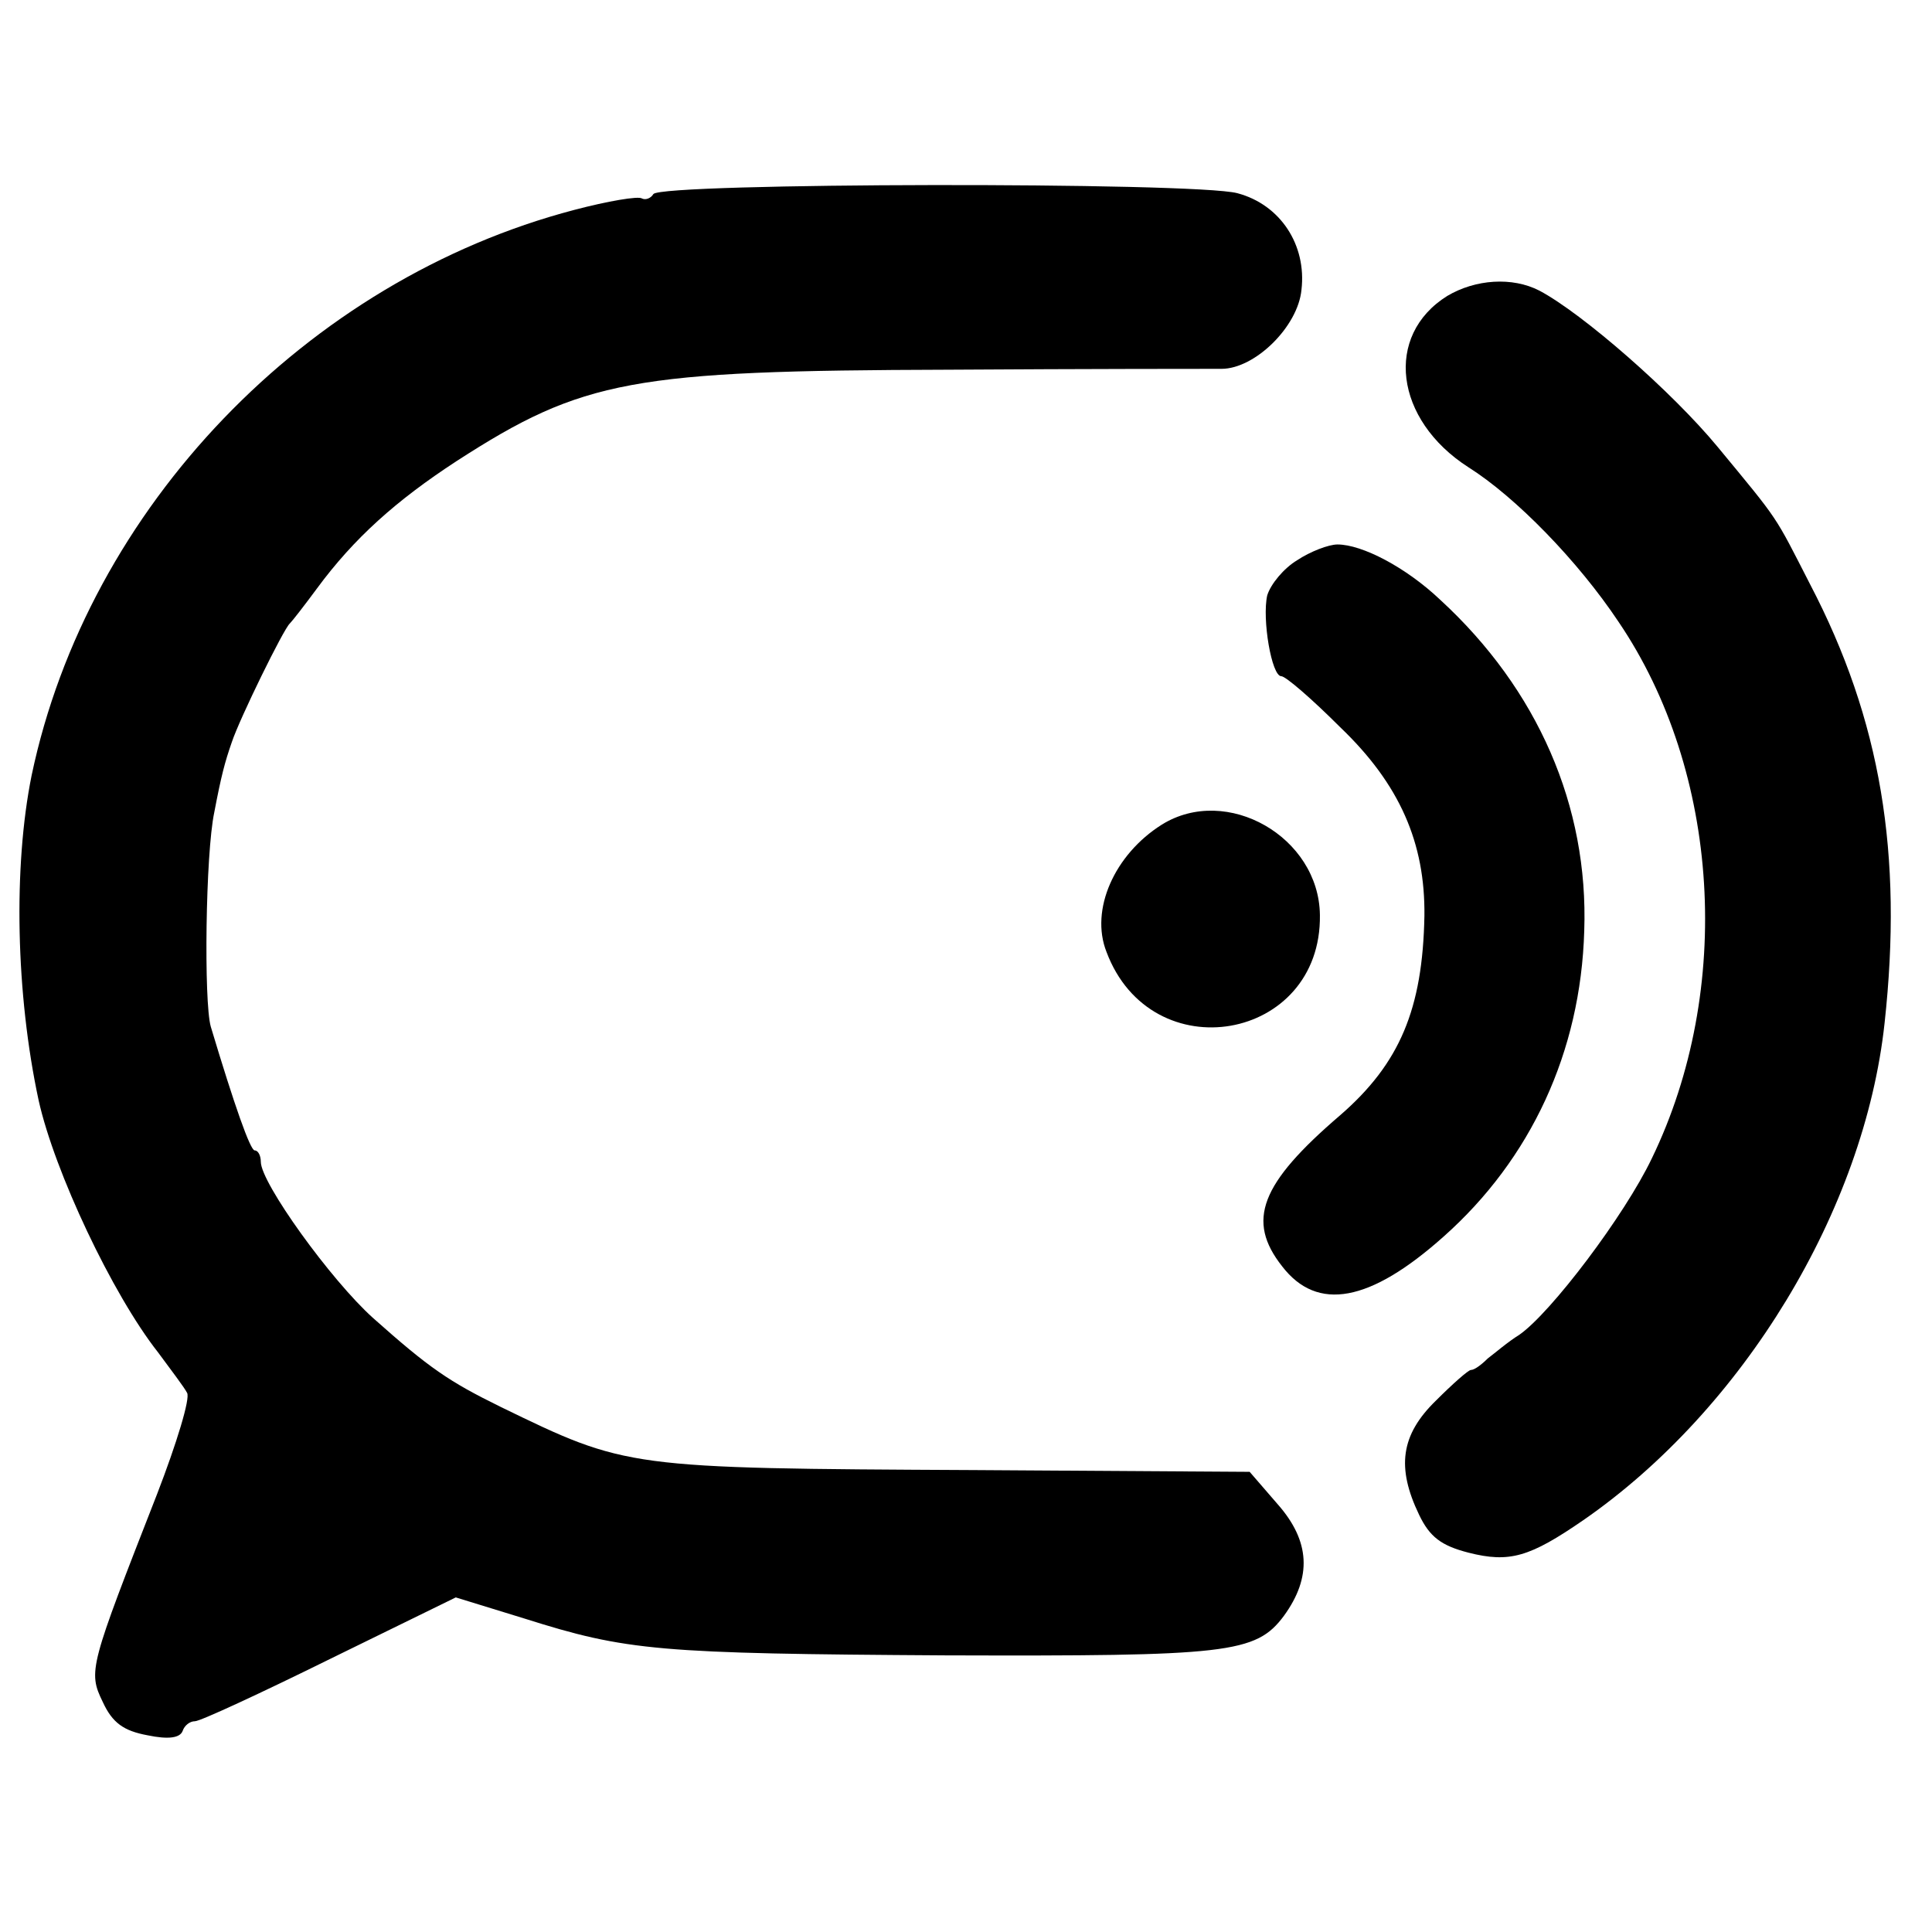
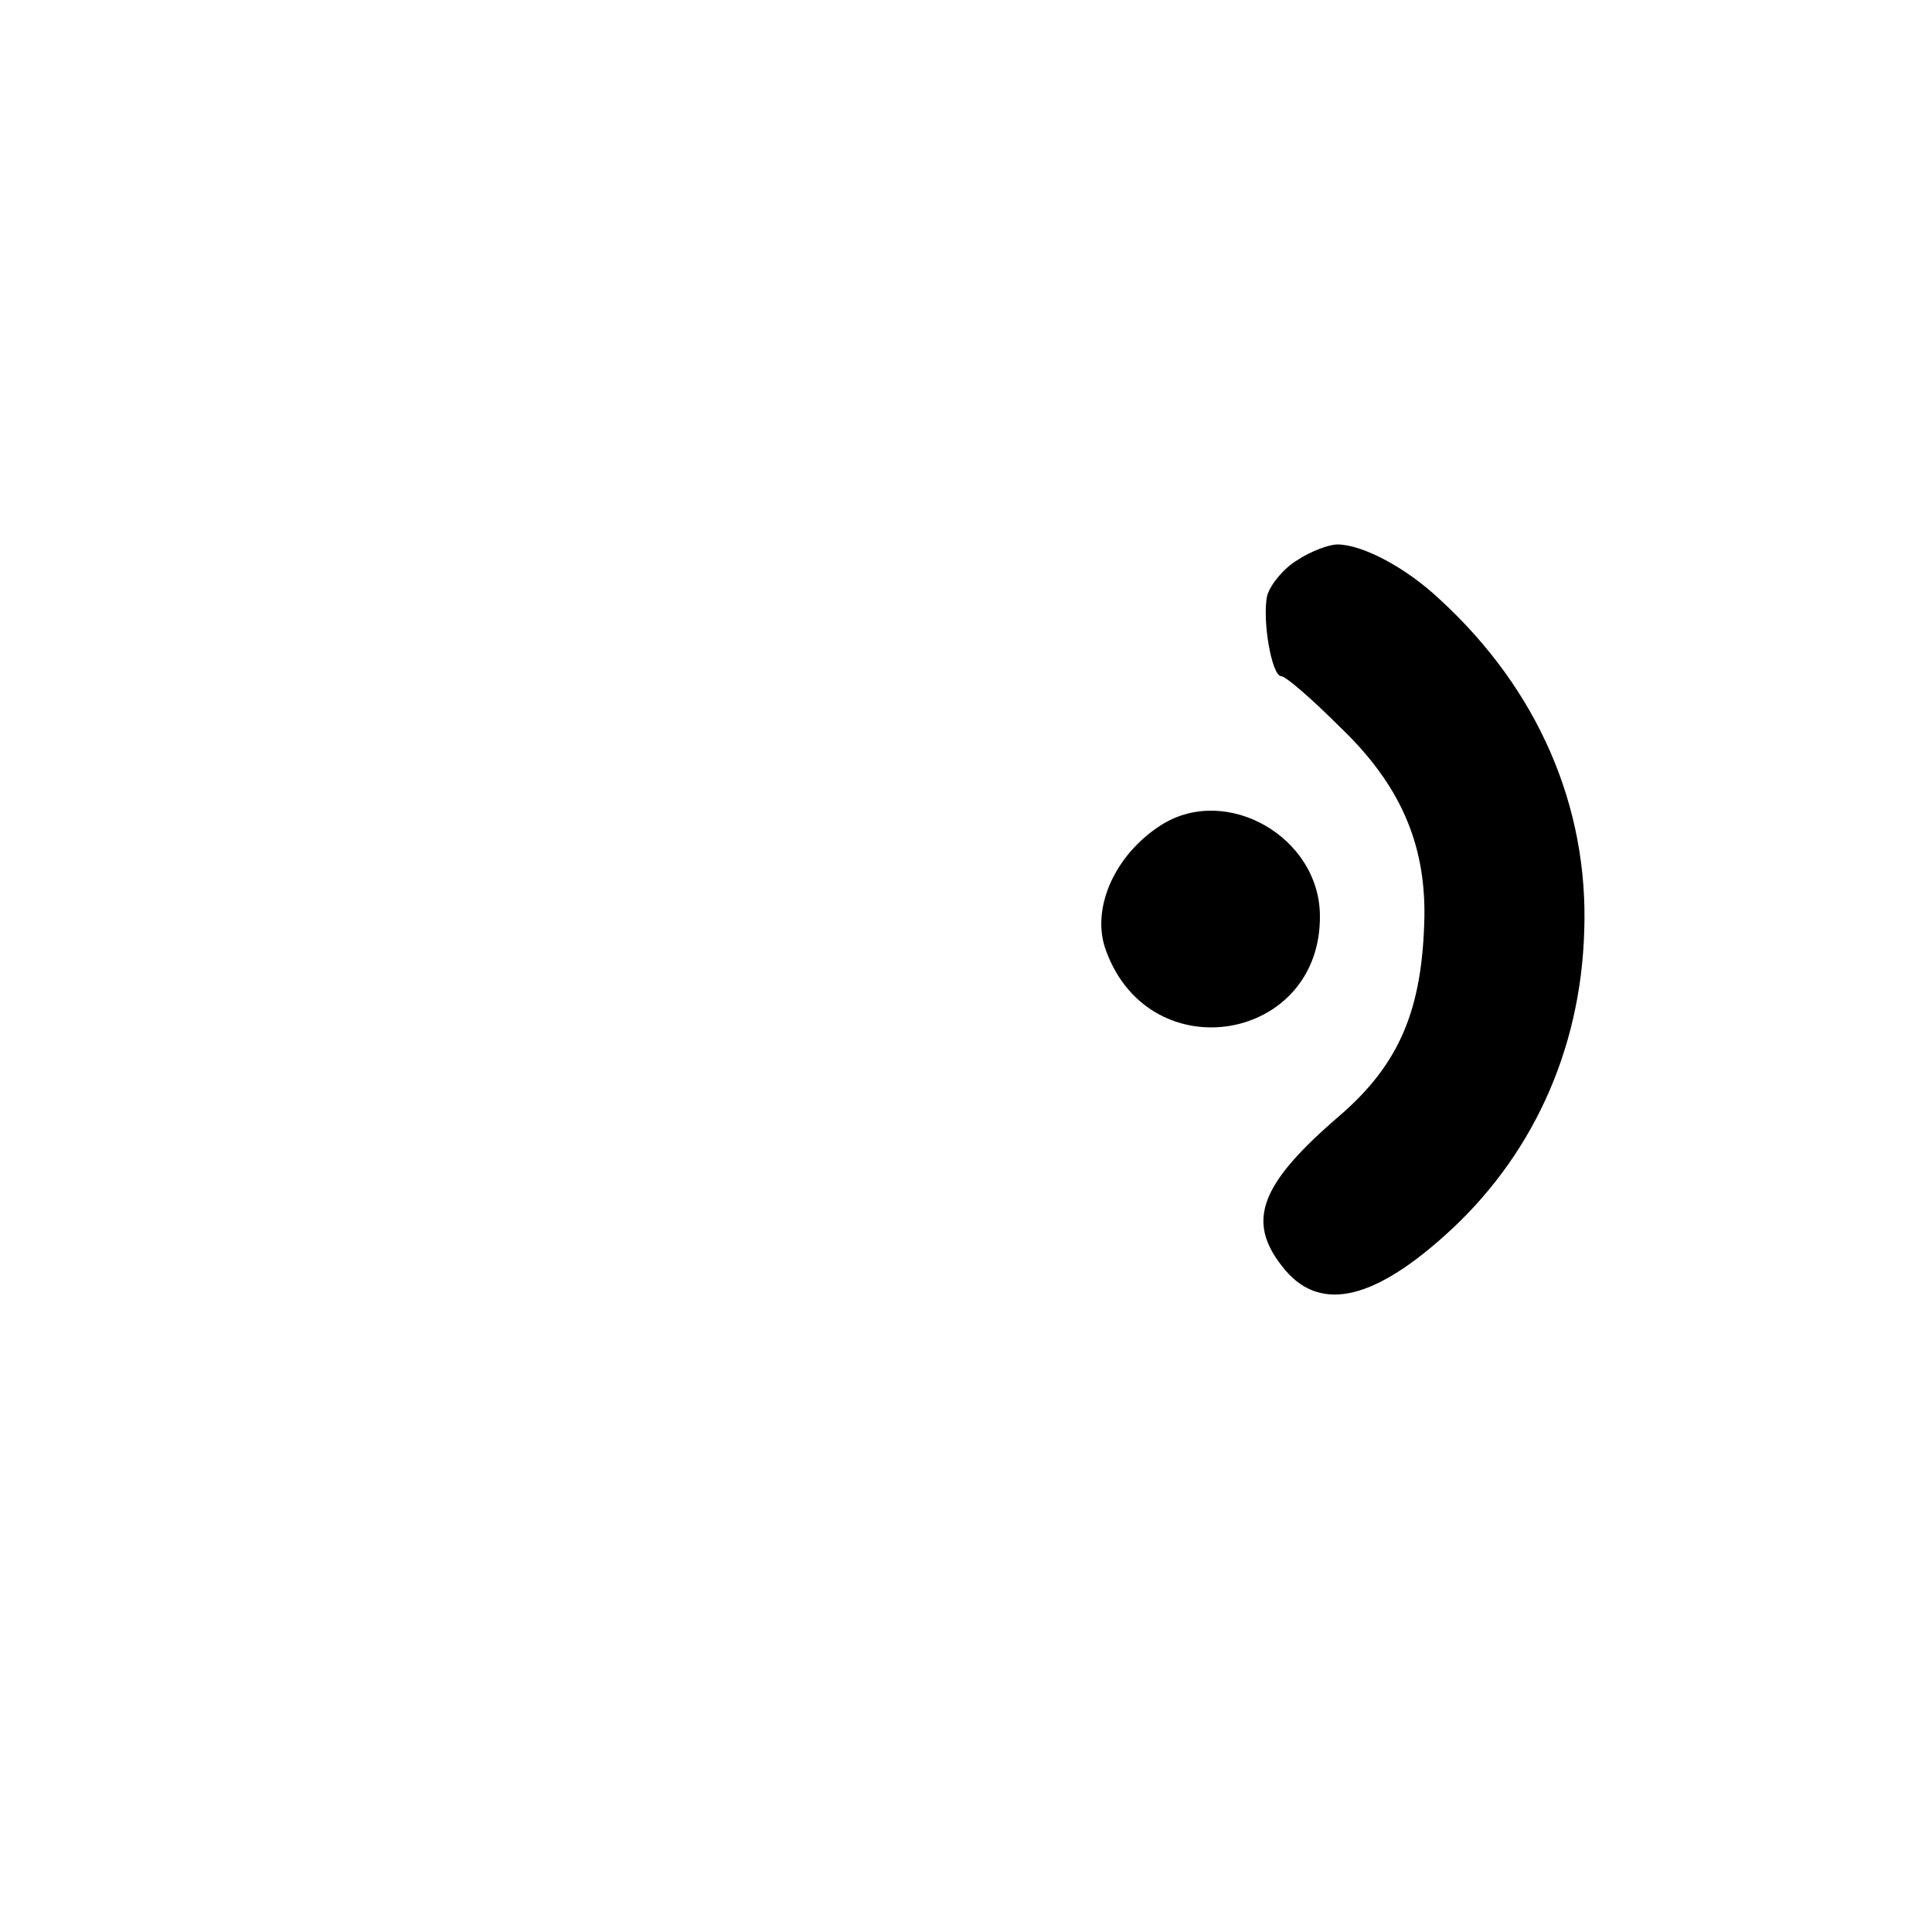
<svg xmlns="http://www.w3.org/2000/svg" version="1.0" width="220pt" height="220pt" viewBox="0 0 220 220" preserveAspectRatio="xMidYMid meet">
  <g transform="translate(0,220) scale(0.1,-0.1)" fill="#000000" stroke="none">
-     <path d="M744 1979 c-3 -5 -9 -7 -13 -5 -4 3 -39 -3 -77 -13 -305 -80 -554 -339 -618 -644 -21 -104 -18 -249 8 -370 18 -81 84 -221 136 -287 14 -19 30 -40 33 -46 4 -6 -12 -58 -34 -115 -77 -197 -79 -202 -62 -237 11 -24 24 -33 51 -38 24 -5 37 -3 40 5 2 6 8 11 14 11 6 0 75 32 154 71 l143 70 78 -24 c117 -37 152 -40 480 -42 321 -1 353 2 385 45 32 44 30 85 -7 127 l-32 37 -314 2 c-396 2 -395 2 -539 72 -59 29 -81 44 -145 101 -48 43 -128 154 -128 178 0 7 -3 13 -7 13 -5 0 -23 51 -50 141 -8 28 -6 197 4 244 8 42 12 57 20 80 9 27 59 129 66 135 3 3 17 21 31 40 42 57 90 100 159 145 144 93 200 103 560 104 157 1 297 1 311 1 38 0 87 48 91 90 6 51 -24 97 -73 110 -49 13 -656 12 -665 -1z" />
-     <path d="M1648 1863 c-72 -45 -60 -141 24 -195 54 -34 125 -107 171 -176 116 -171 131 -419 38 -611 -31 -65 -115 -176 -151 -201 -13 -8 -28 -21 -36 -27 -7 -7 -15 -13 -19 -13 -3 0 -21 -16 -40 -35 -40 -39 -45 -76 -19 -130 12 -25 25 -35 56 -43 47 -12 70 -5 131 37 182 126 320 353 343 566 21 192 -4 345 -85 500 -41 80 -34 70 -105 156 -52 63 -154 152 -203 178 -31 16 -73 13 -105 -6z" />
    <path d="M1477 1562 c-15 -9 -30 -27 -34 -40 -6 -27 5 -92 16 -92 5 0 35 -26 67 -58 68 -65 97 -132 96 -215 -2 -106 -28 -168 -96 -227 -91 -78 -107 -120 -66 -172 40 -52 100 -41 184 34 99 88 156 210 160 348 5 142 -53 275 -164 377 -39 37 -89 63 -117 63 -10 0 -31 -8 -46 -18z" />
    <path d="M1323 1261 c-54 -34 -82 -97 -63 -145 51 -136 245 -102 243 42 -1 89 -106 149 -180 103z" />
  </g>
</svg>